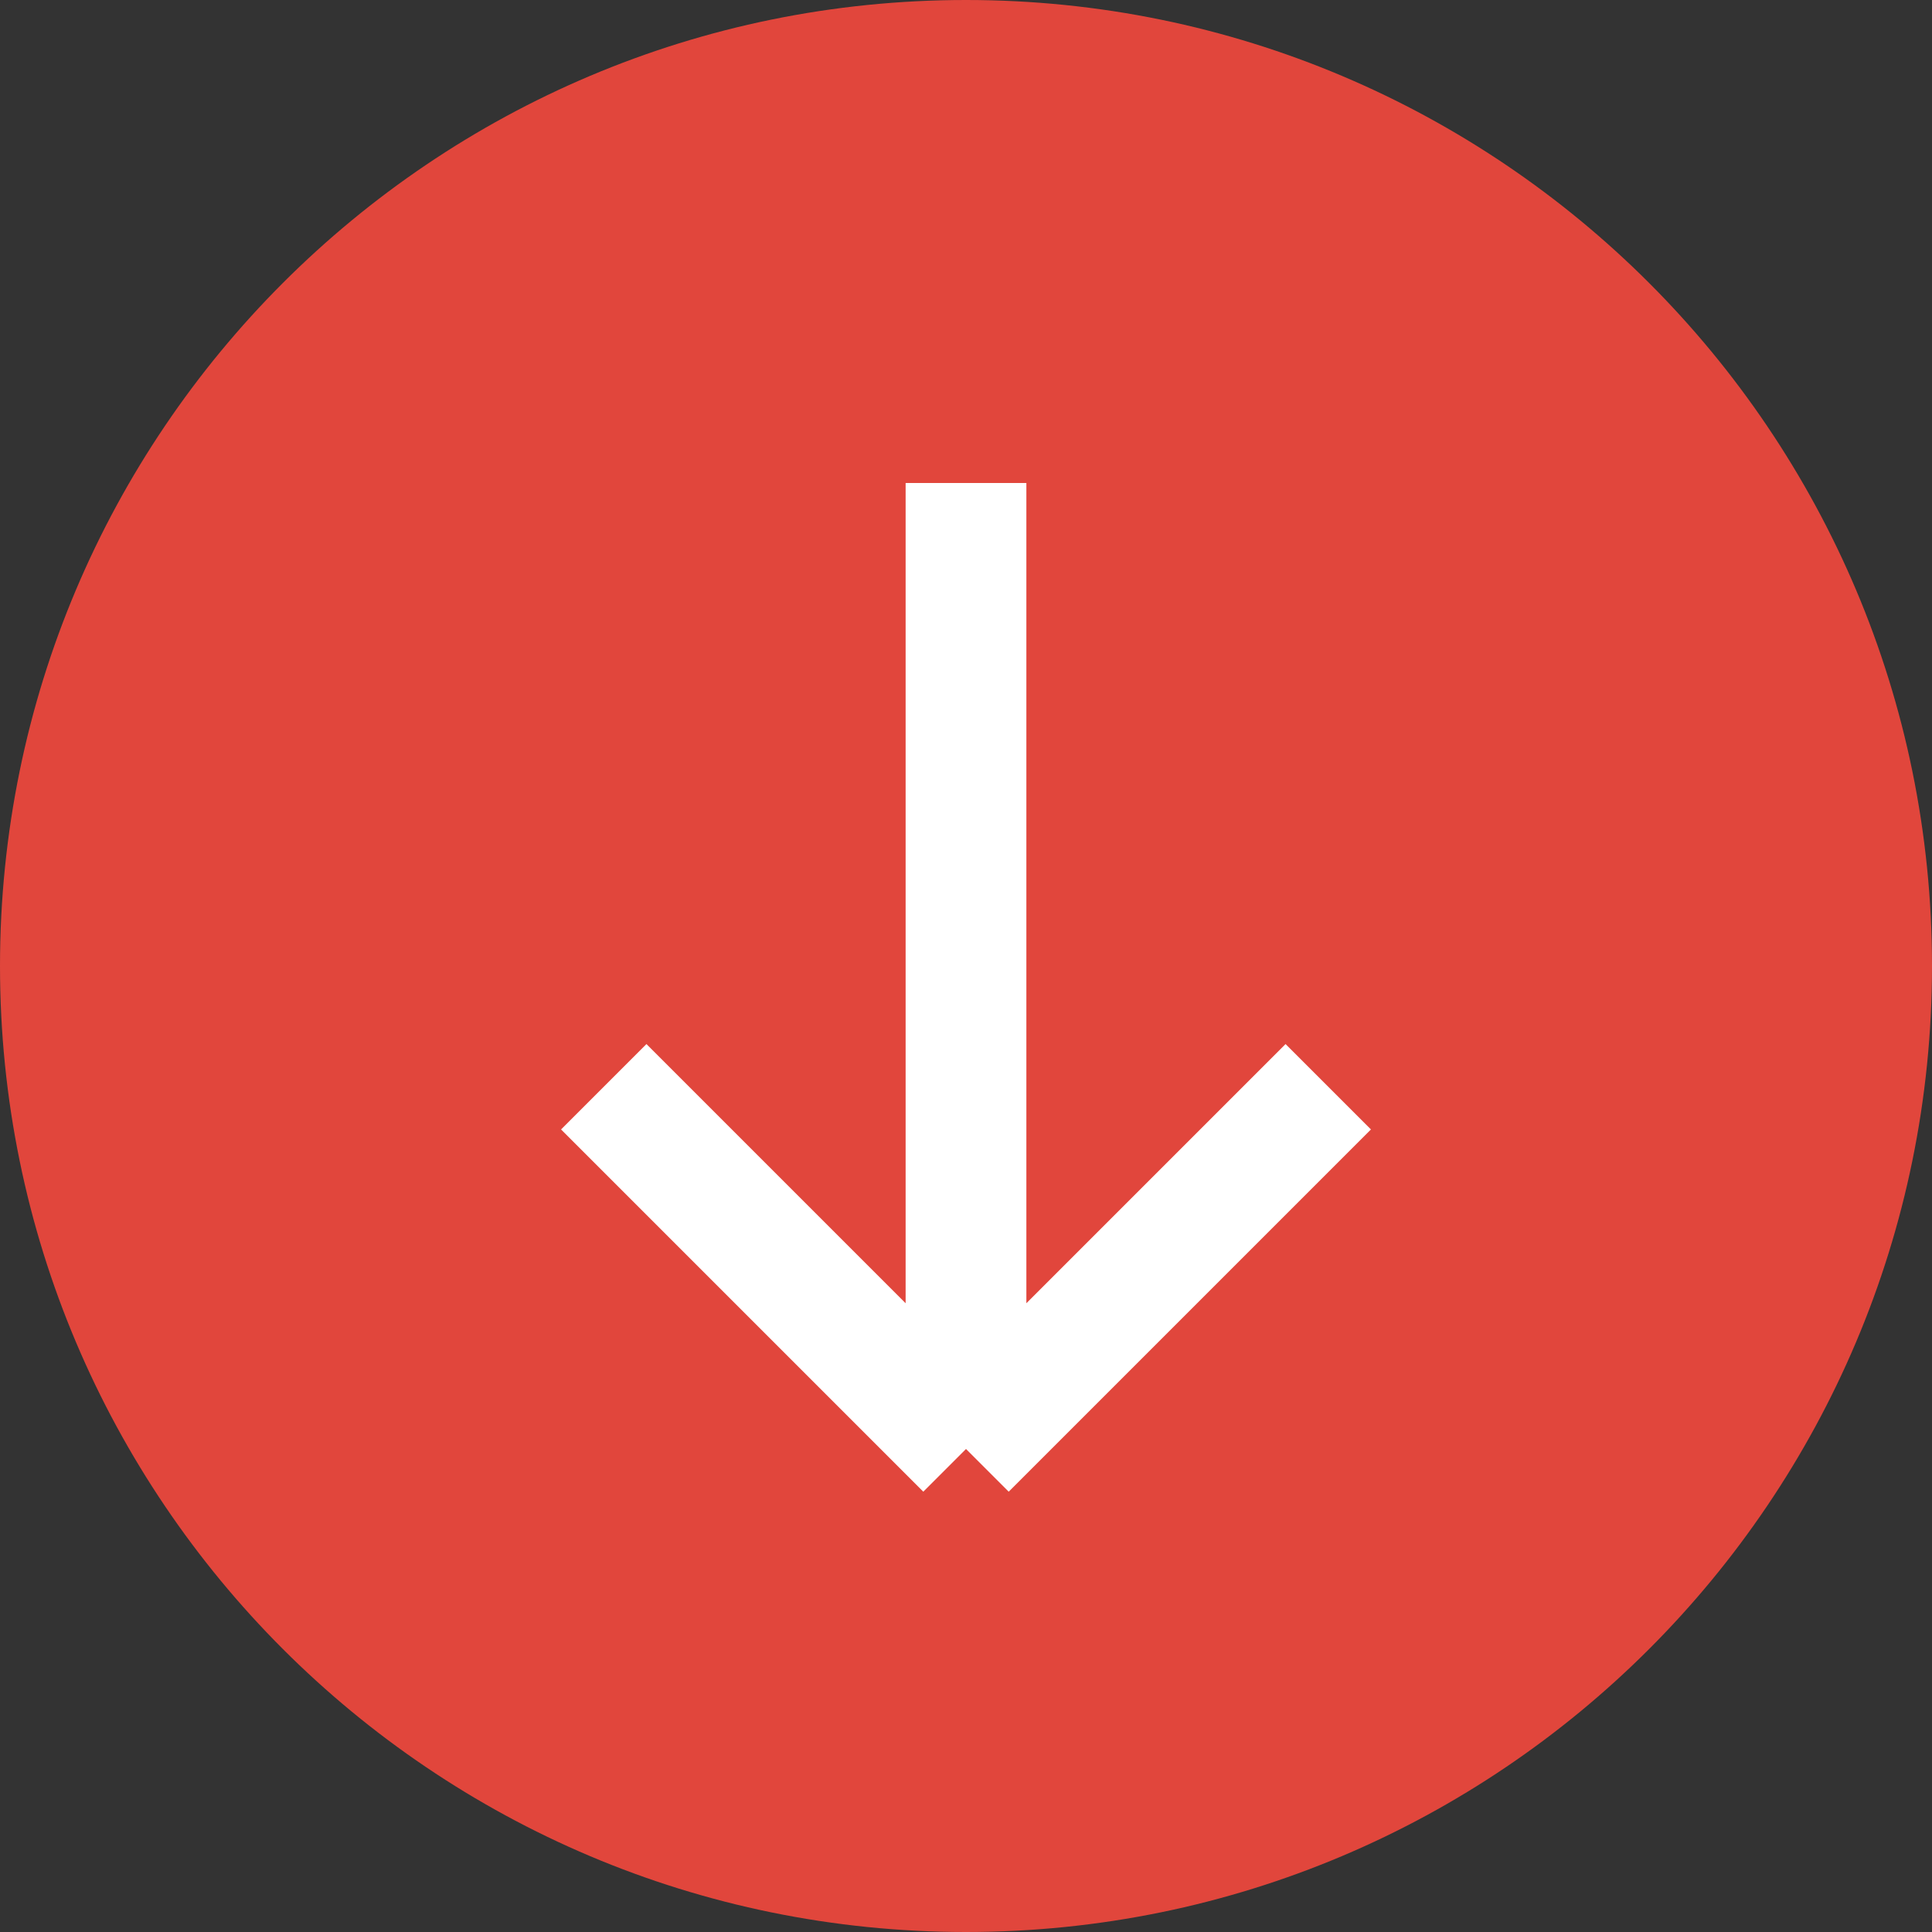
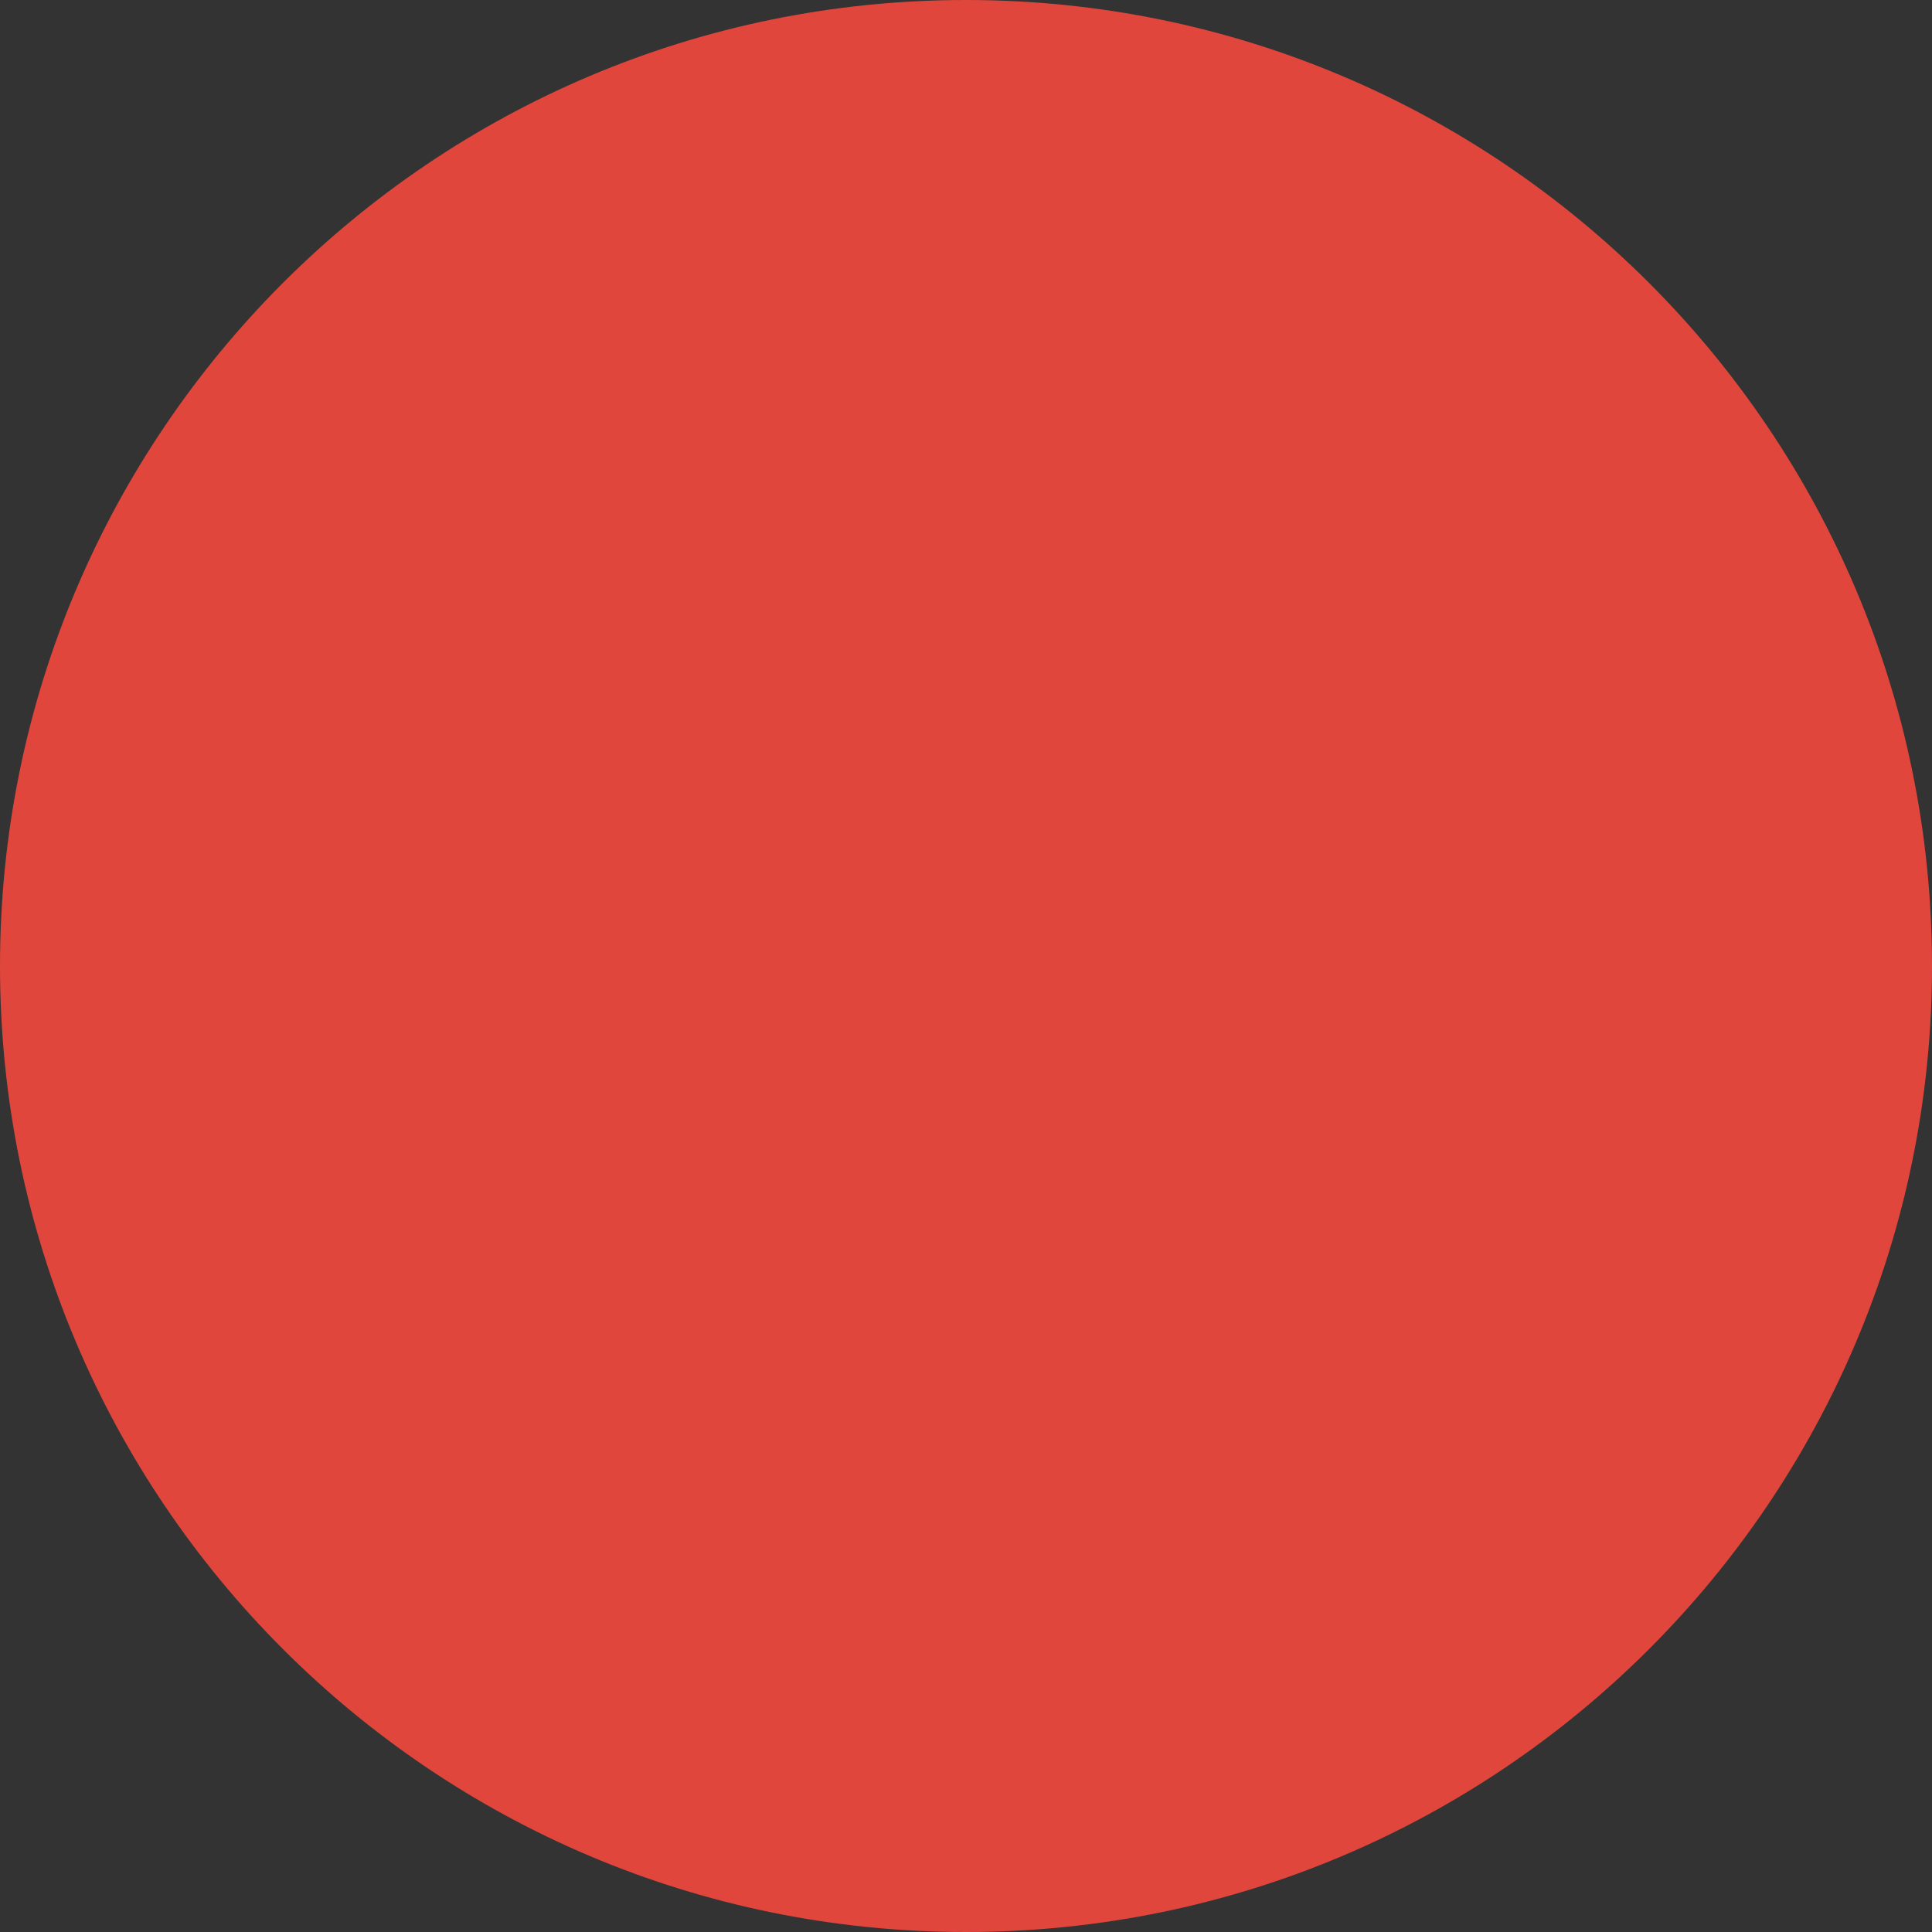
<svg xmlns="http://www.w3.org/2000/svg" width="32" height="32" fill="none">
  <rect width="100%" height="100%" fill="#333333" stroke="none" />
  <path d="M16 32c8.837 0 16-7.163 16-16S24.837 0 16 0 0 7.163 0 16s7.163 16 16 16Z" fill="#E1463C" />
-   <path d="M16 8v16m0 0 6-6m-6 6-6-6" stroke="#fff" stroke-width="2" stroke-miterlimit="10" />
</svg>